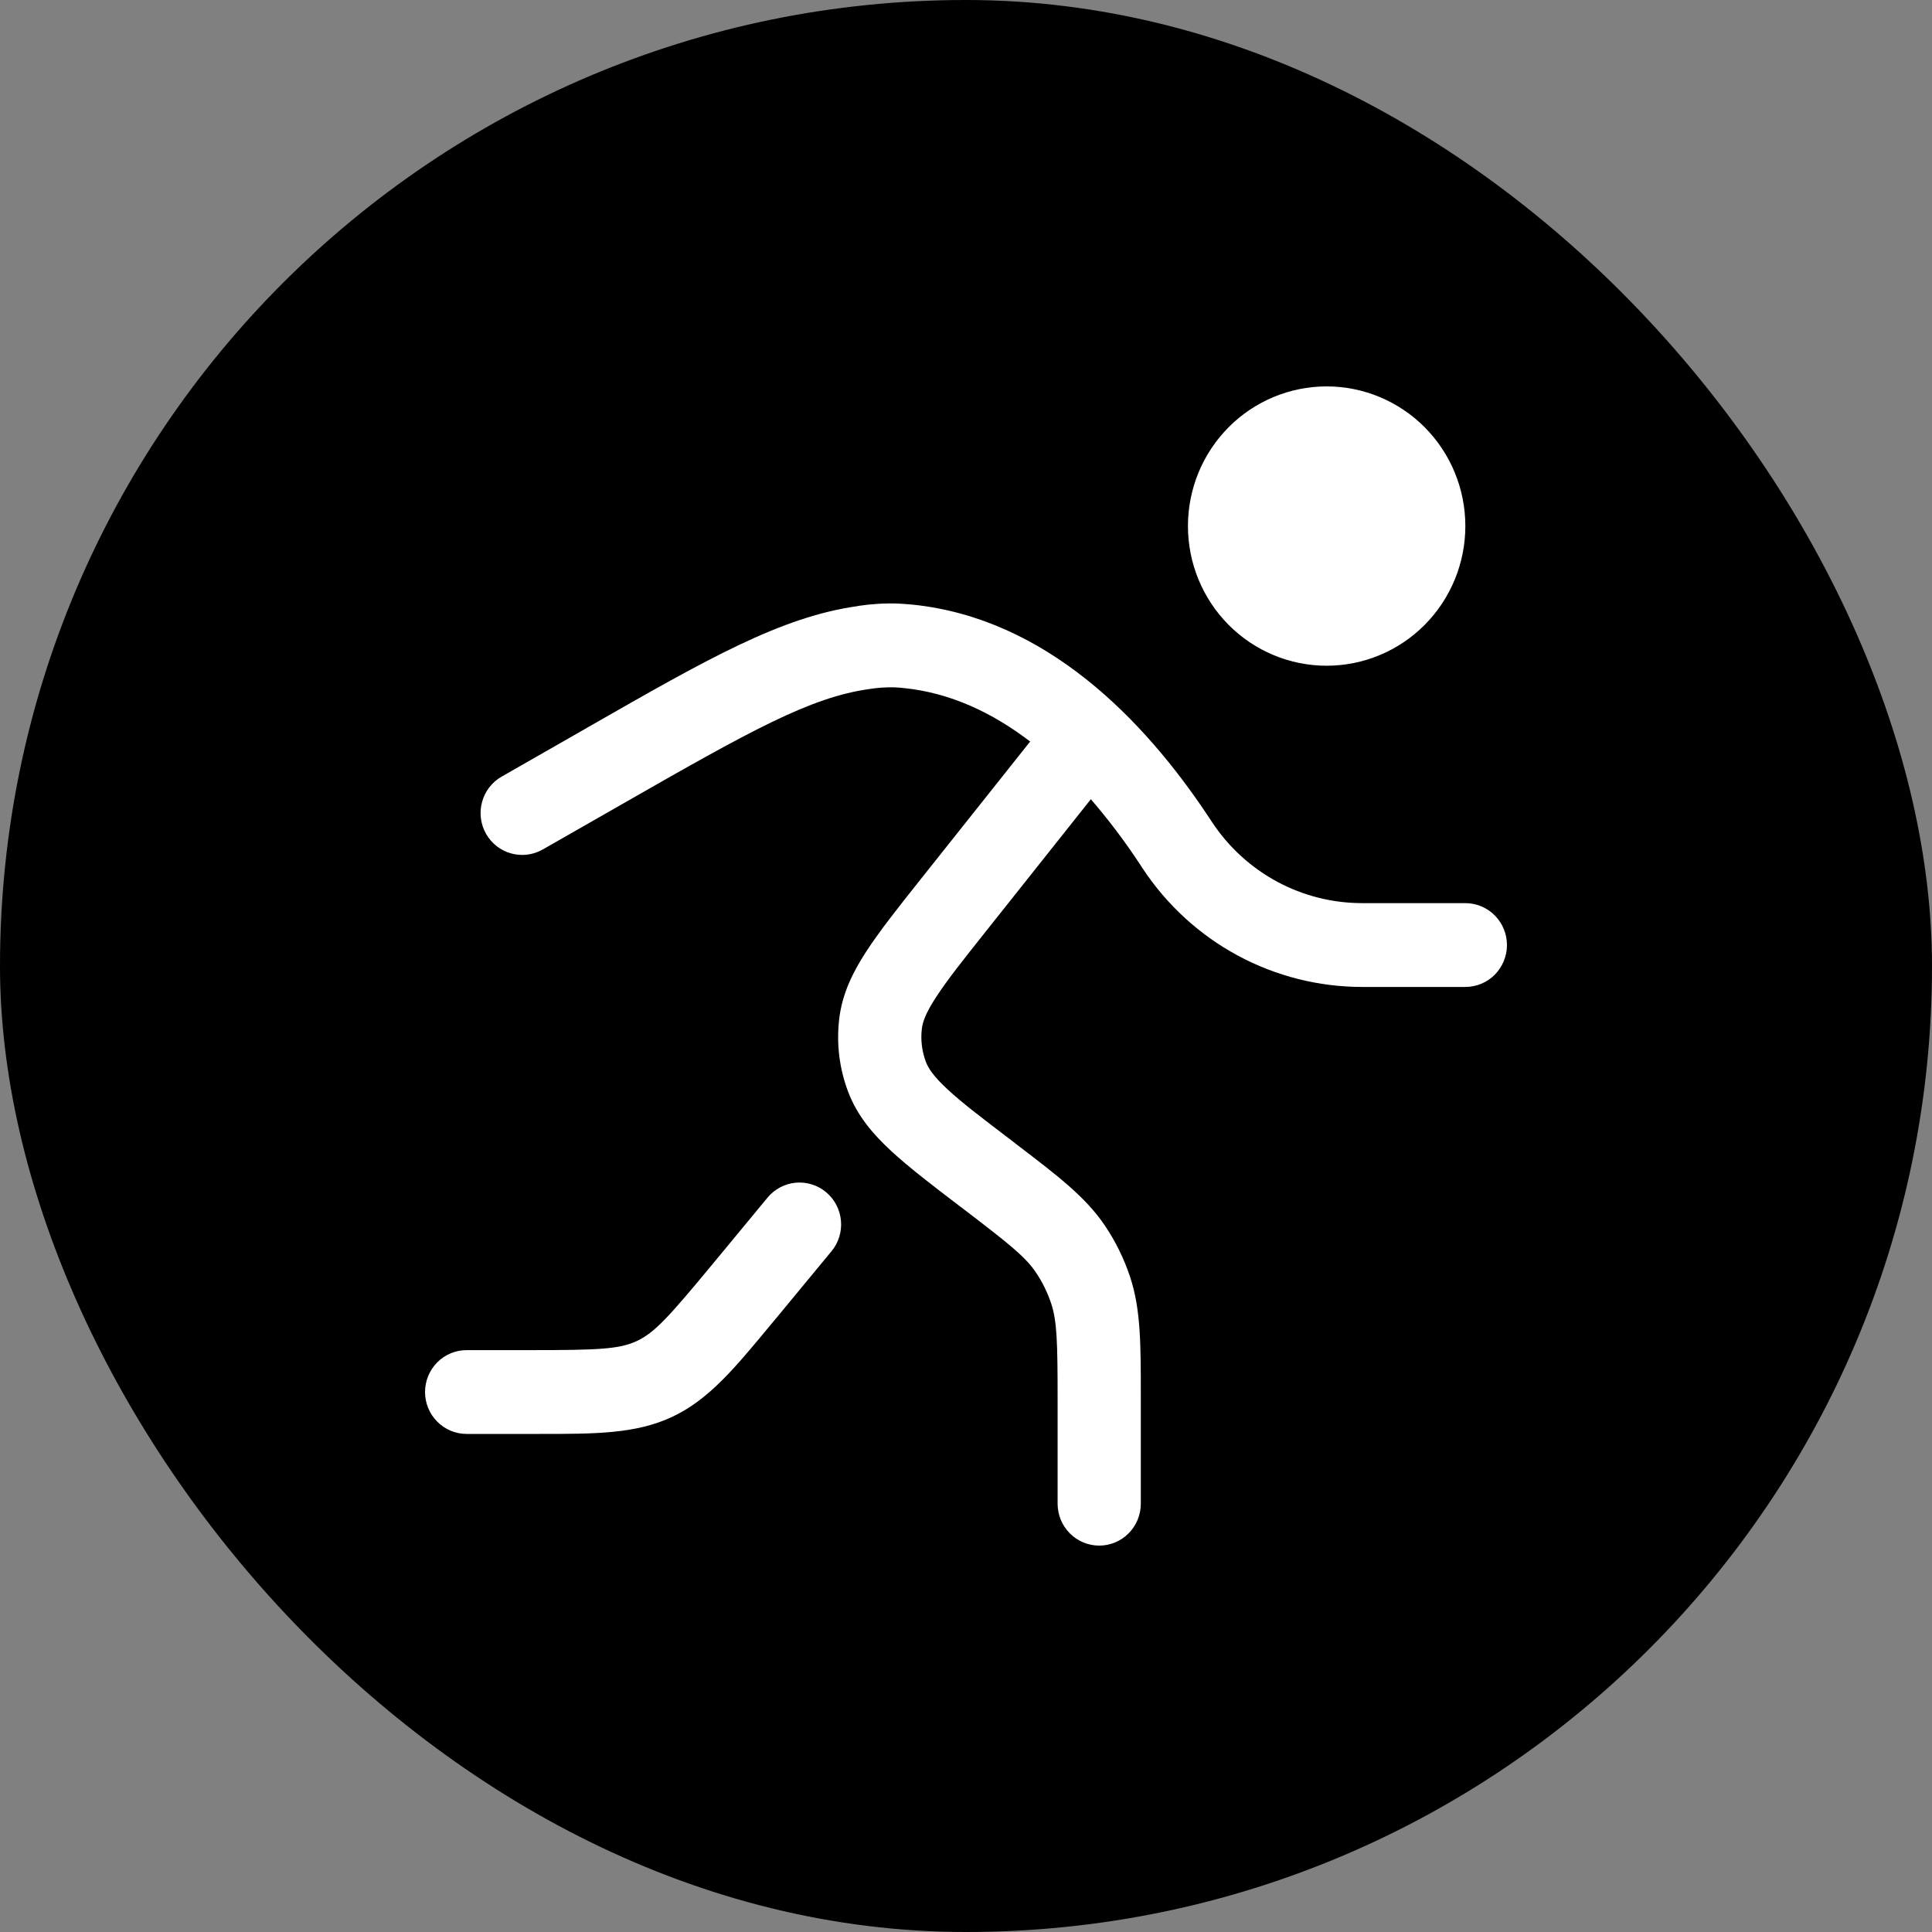
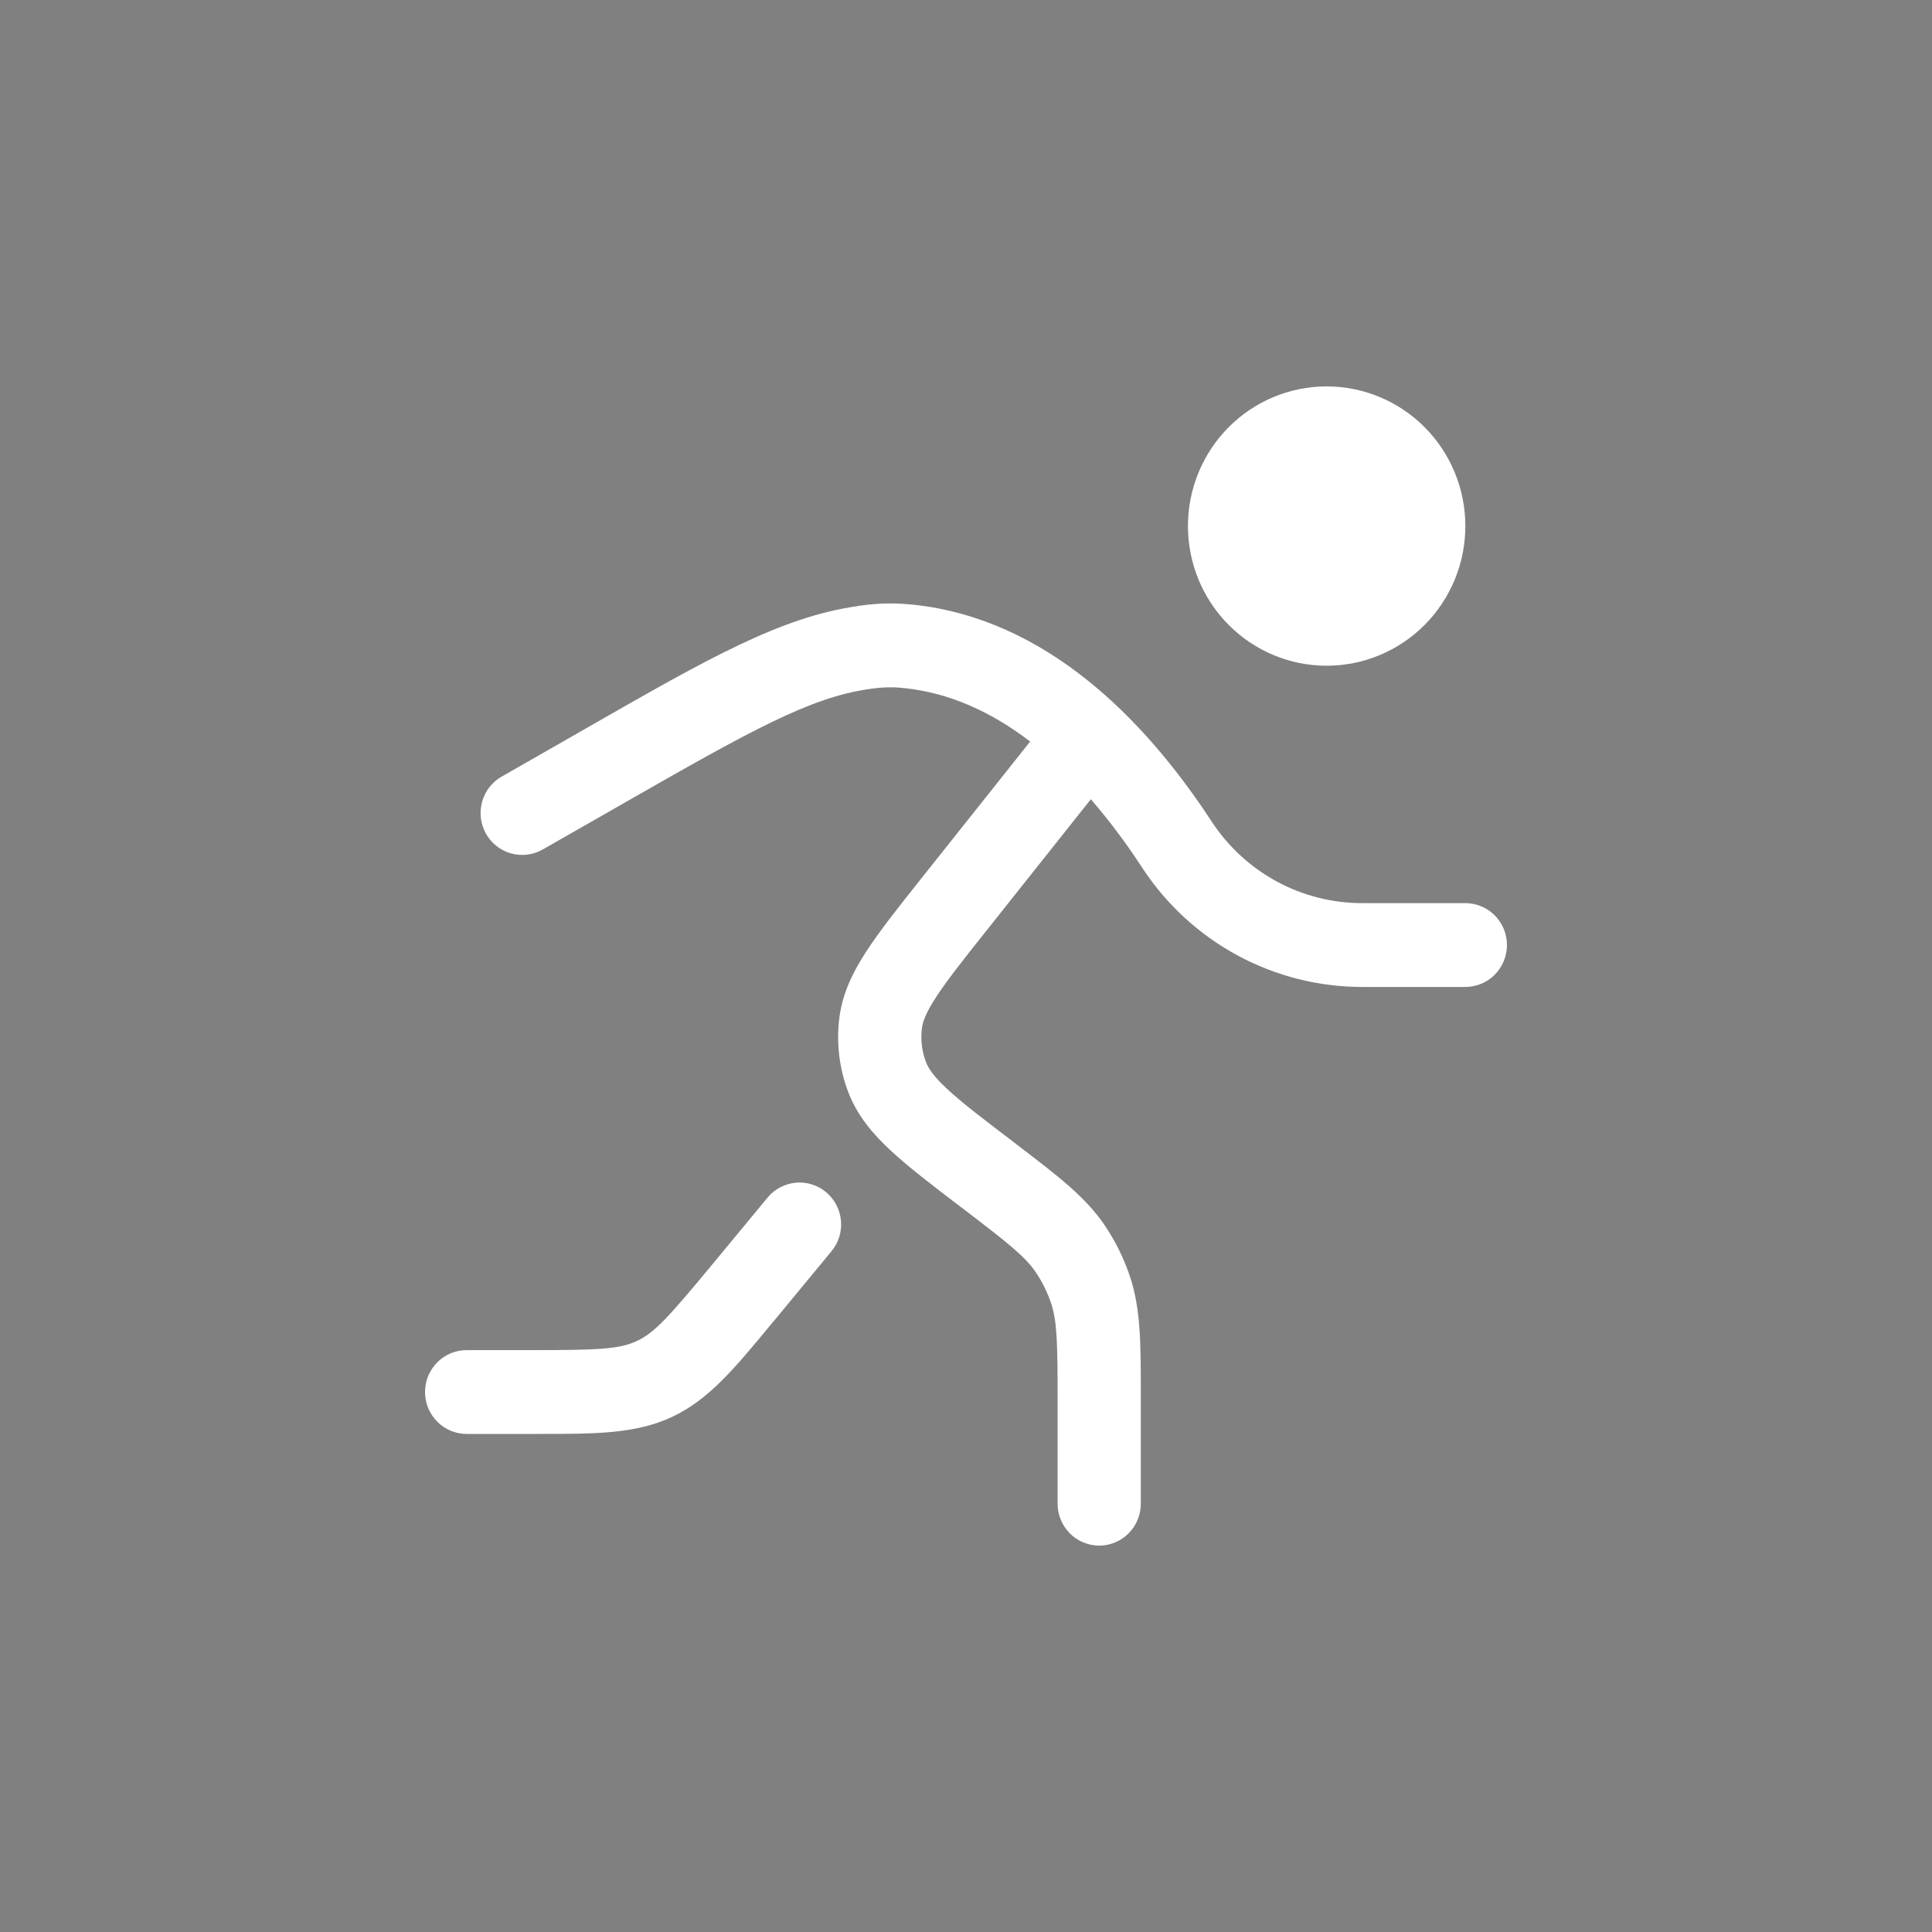
<svg xmlns="http://www.w3.org/2000/svg" fill="none" viewBox="0 0 50 50" height="50" width="50">
  <rect x="0" y="0" width="50" height="50" fill="#808080" stroke="none" />
-   <rect fill="black" rx="25" height="50" width="50" />
  <path fill="white" d="M37.923 13.614C37.923 14.573 37.545 15.492 36.872 16.17C36.199 16.848 35.285 17.229 34.333 17.229C33.381 17.229 32.468 16.848 31.795 16.17C31.122 15.492 30.744 14.573 30.744 13.614C30.744 12.656 31.122 11.736 31.795 11.059C32.468 10.381 33.381 10 34.333 10C35.285 10 36.199 10.381 36.872 11.059C37.545 11.736 37.923 12.656 37.923 13.614Z" />
  <path fill="white" d="M22.203 15.682C22.545 15.63 22.892 15.609 23.238 15.62C23.353 15.626 23.484 15.635 23.63 15.649C27.052 16.007 29.589 18.592 31.281 21.145L31.371 21.281C31.797 21.925 32.375 22.453 33.052 22.818C33.729 23.183 34.486 23.373 35.254 23.373H37.923C38.209 23.373 38.483 23.488 38.685 23.691C38.886 23.894 39 24.17 39 24.458C39 24.745 38.886 25.021 38.685 25.225C38.483 25.428 38.209 25.542 37.923 25.542H35.252C34.13 25.542 33.024 25.263 32.034 24.73C31.044 24.196 30.201 23.425 29.578 22.484L29.489 22.348C29.106 21.767 28.686 21.211 28.231 20.684L25.526 24.089C24.911 24.861 24.5 25.382 24.223 25.81C23.953 26.223 23.877 26.453 23.857 26.628C23.823 26.917 23.86 27.211 23.962 27.482C24.025 27.647 24.156 27.852 24.516 28.186C24.889 28.534 25.415 28.935 26.199 29.531L26.335 29.637C27.369 30.426 28.087 30.973 28.583 31.701C28.865 32.116 29.088 32.569 29.247 33.046C29.524 33.884 29.524 34.789 29.524 36.096V38.916C29.524 39.203 29.411 39.479 29.209 39.682C29.007 39.886 28.733 40 28.448 40C28.162 40 27.888 39.886 27.686 39.682C27.484 39.479 27.371 39.203 27.371 38.916V36.27C27.371 34.723 27.356 34.195 27.204 33.733C27.108 33.447 26.975 33.175 26.806 32.926C26.534 32.524 26.123 32.196 24.897 31.26L24.856 31.23C24.124 30.672 23.517 30.208 23.059 29.783C22.579 29.339 22.181 28.865 21.95 28.256C21.723 27.657 21.644 27.013 21.718 26.376C21.792 25.729 22.064 25.169 22.421 24.621C22.761 24.098 23.238 23.496 23.811 22.775L26.66 19.191C25.673 18.435 24.587 17.932 23.409 17.809C23.321 17.799 23.233 17.793 23.145 17.788C22.929 17.783 22.712 17.798 22.499 17.832C20.969 18.046 19.437 18.902 16.109 20.806L14.047 21.984C13.799 22.126 13.504 22.163 13.229 22.087C12.954 22.011 12.719 21.828 12.578 21.578C12.437 21.328 12.4 21.032 12.476 20.754C12.551 20.477 12.733 20.241 12.982 20.099L15.043 18.921L15.262 18.795C18.306 17.054 20.214 15.961 22.204 15.685M21.381 30.855C21.601 31.04 21.738 31.304 21.764 31.59C21.79 31.876 21.702 32.161 21.519 32.382L20.084 34.119L19.944 34.286C19.022 35.401 18.346 36.221 17.401 36.666C16.456 37.111 15.398 37.111 13.955 37.11H12.077C11.791 37.11 11.517 36.996 11.315 36.792C11.114 36.589 11 36.313 11 36.026C11 35.738 11.114 35.462 11.315 35.259C11.517 35.055 11.791 34.941 12.077 34.941H13.74C15.494 34.941 16.031 34.917 16.487 34.703C16.943 34.487 17.305 34.087 18.428 32.731L19.864 30.994C19.954 30.885 20.066 30.794 20.191 30.728C20.316 30.662 20.453 30.621 20.594 30.608C20.735 30.595 20.877 30.61 21.012 30.653C21.147 30.695 21.273 30.764 21.381 30.855Z" clip-rule="evenodd" fill-rule="evenodd" />
</svg>